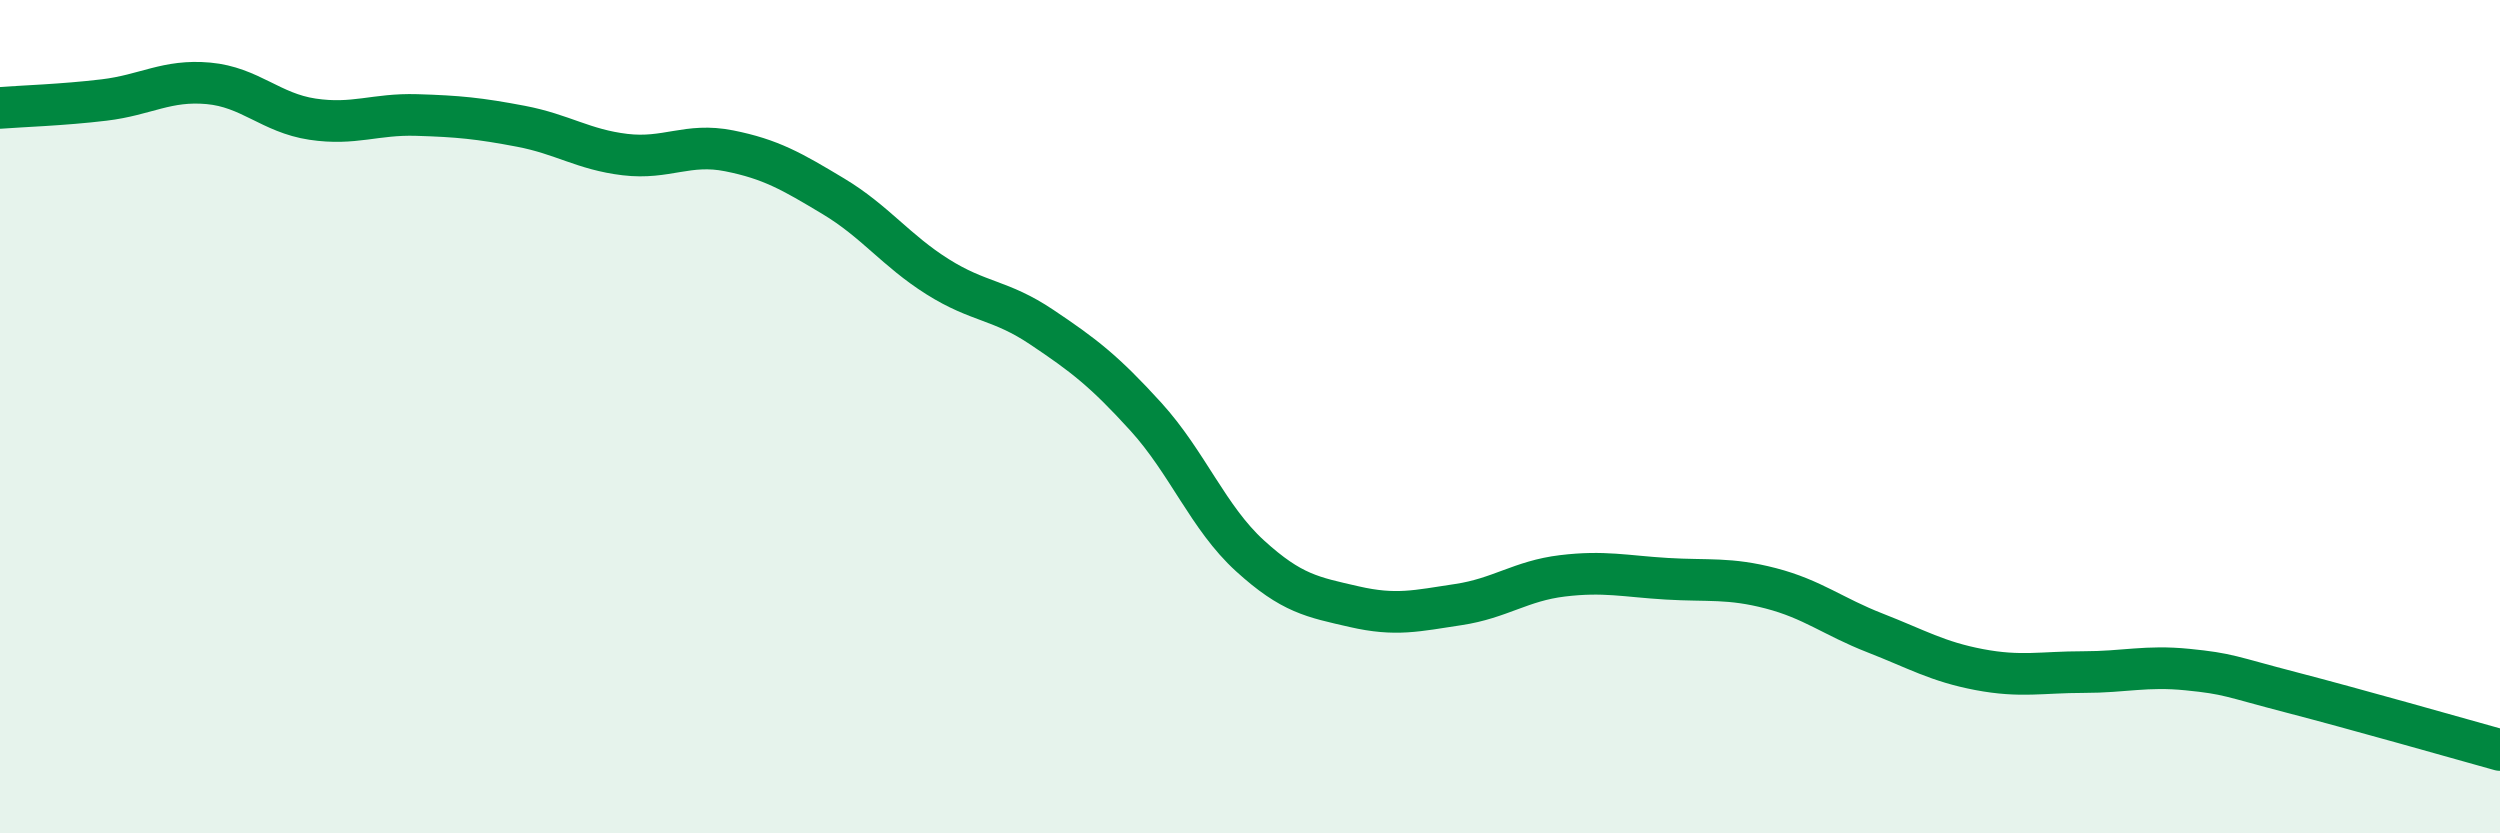
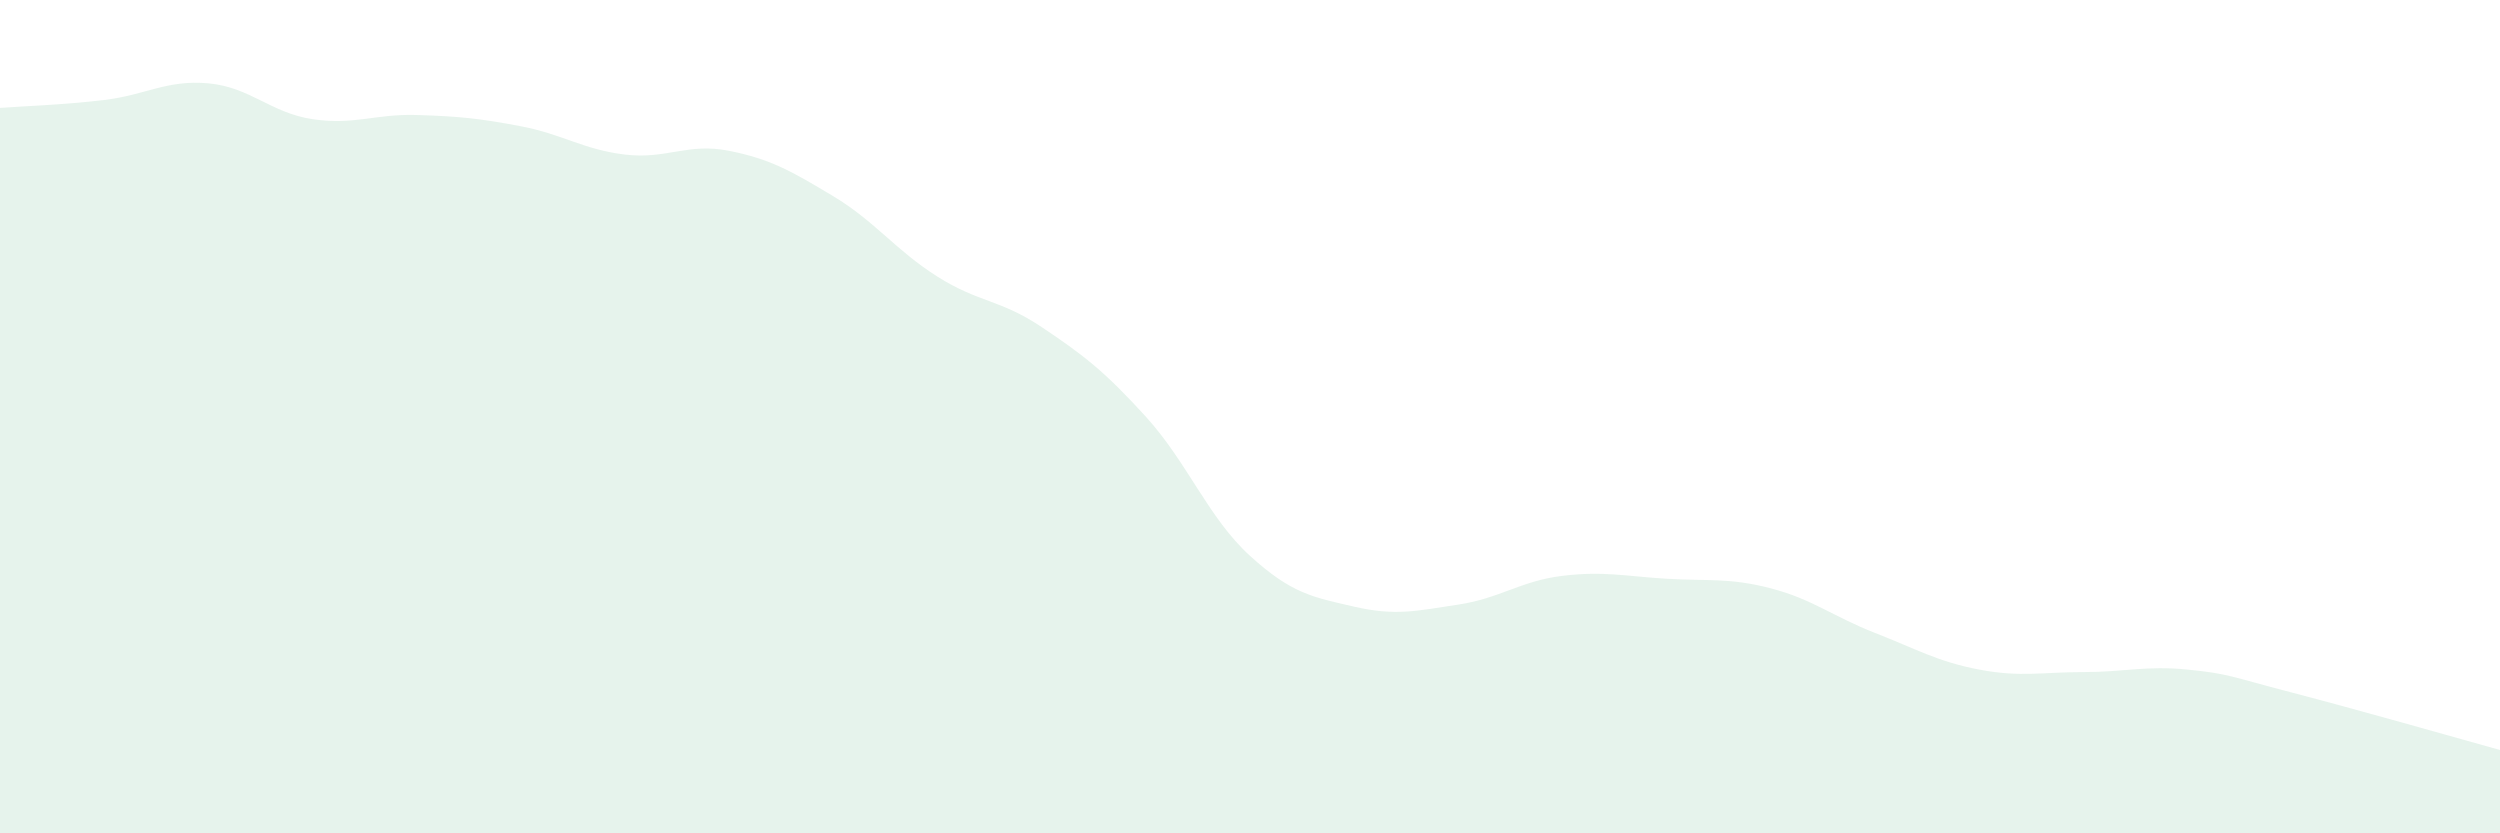
<svg xmlns="http://www.w3.org/2000/svg" width="60" height="20" viewBox="0 0 60 20">
  <path d="M 0,2.59 C 0.5,2.55 1.5,2.52 2.5,2.4 C 3.5,2.28 4,1.91 5,2 C 6,2.09 6.5,2.71 7.5,2.86 C 8.5,3.01 9,2.73 10,2.76 C 11,2.79 11.5,2.84 12.5,3.03 C 13.5,3.22 14,3.59 15,3.71 C 16,3.83 16.5,3.42 17.5,3.62 C 18.5,3.82 19,4.11 20,4.71 C 21,5.31 21.5,6.01 22.5,6.64 C 23.5,7.27 24,7.18 25,7.85 C 26,8.52 26.5,8.9 27.5,10 C 28.5,11.1 29,12.43 30,13.34 C 31,14.25 31.5,14.33 32.5,14.56 C 33.5,14.79 34,14.66 35,14.51 C 36,14.36 36.5,13.94 37.5,13.82 C 38.5,13.7 39,13.83 40,13.89 C 41,13.95 41.5,13.86 42.5,14.12 C 43.5,14.38 44,14.8 45,15.19 C 46,15.58 46.5,15.88 47.5,16.07 C 48.5,16.26 49,16.13 50,16.13 C 51,16.13 51.5,15.97 52.5,16.07 C 53.5,16.17 53.5,16.23 55,16.62 C 56.5,17.01 59,17.72 60,18L60 20L0 20Z" fill="#008740" opacity="0.1" stroke-linecap="round" stroke-linejoin="round" />
-   <path d="M 0,2.59 C 0.5,2.55 1.5,2.52 2.5,2.4 C 3.5,2.28 4,1.91 5,2 C 6,2.09 6.5,2.71 7.5,2.86 C 8.5,3.01 9,2.73 10,2.76 C 11,2.79 11.5,2.84 12.5,3.03 C 13.5,3.22 14,3.59 15,3.71 C 16,3.83 16.5,3.42 17.5,3.62 C 18.5,3.82 19,4.11 20,4.71 C 21,5.31 21.5,6.01 22.5,6.64 C 23.5,7.27 24,7.18 25,7.85 C 26,8.52 26.5,8.9 27.5,10 C 28.5,11.1 29,12.43 30,13.34 C 31,14.25 31.5,14.33 32.5,14.56 C 33.5,14.79 34,14.66 35,14.51 C 36,14.36 36.5,13.94 37.5,13.82 C 38.5,13.7 39,13.83 40,13.89 C 41,13.95 41.5,13.86 42.5,14.12 C 43.5,14.38 44,14.8 45,15.19 C 46,15.58 46.5,15.88 47.5,16.07 C 48.5,16.26 49,16.13 50,16.13 C 51,16.13 51.5,15.97 52.5,16.07 C 53.5,16.17 53.5,16.23 55,16.62 C 56.5,17.01 59,17.72 60,18" stroke="#008740" stroke-width="1" fill="none" stroke-linecap="round" stroke-linejoin="round" />
</svg>